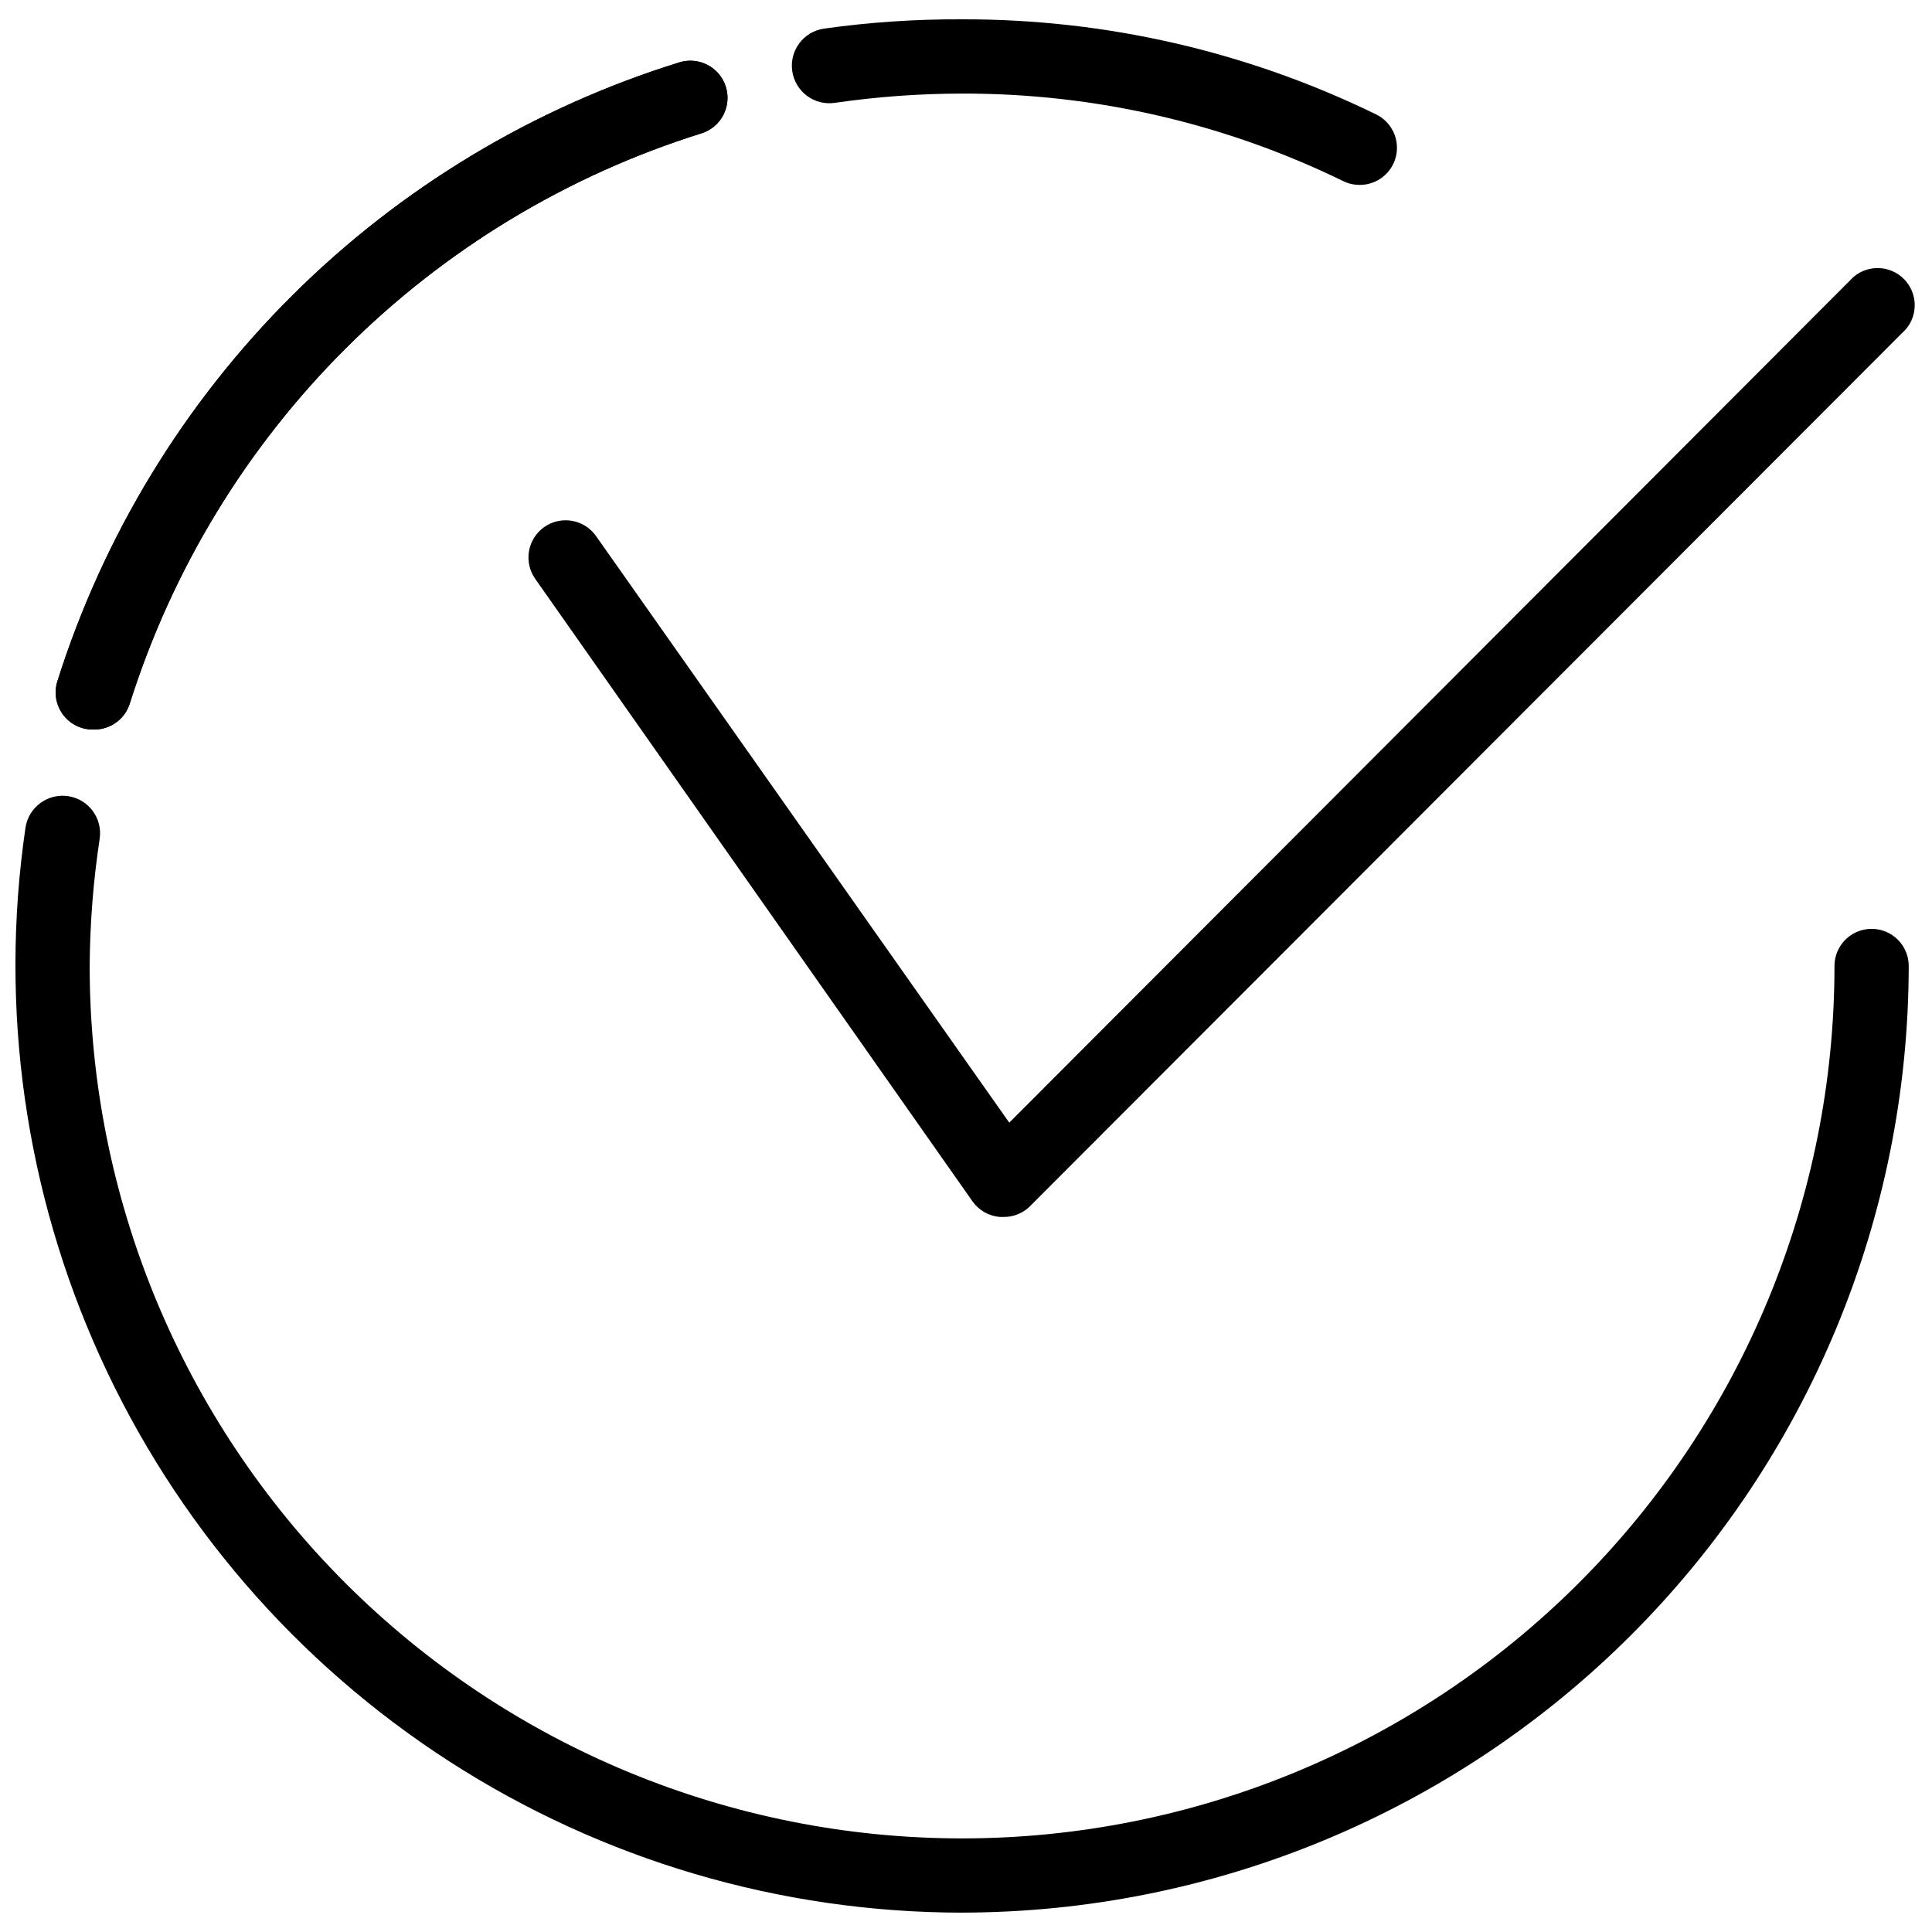
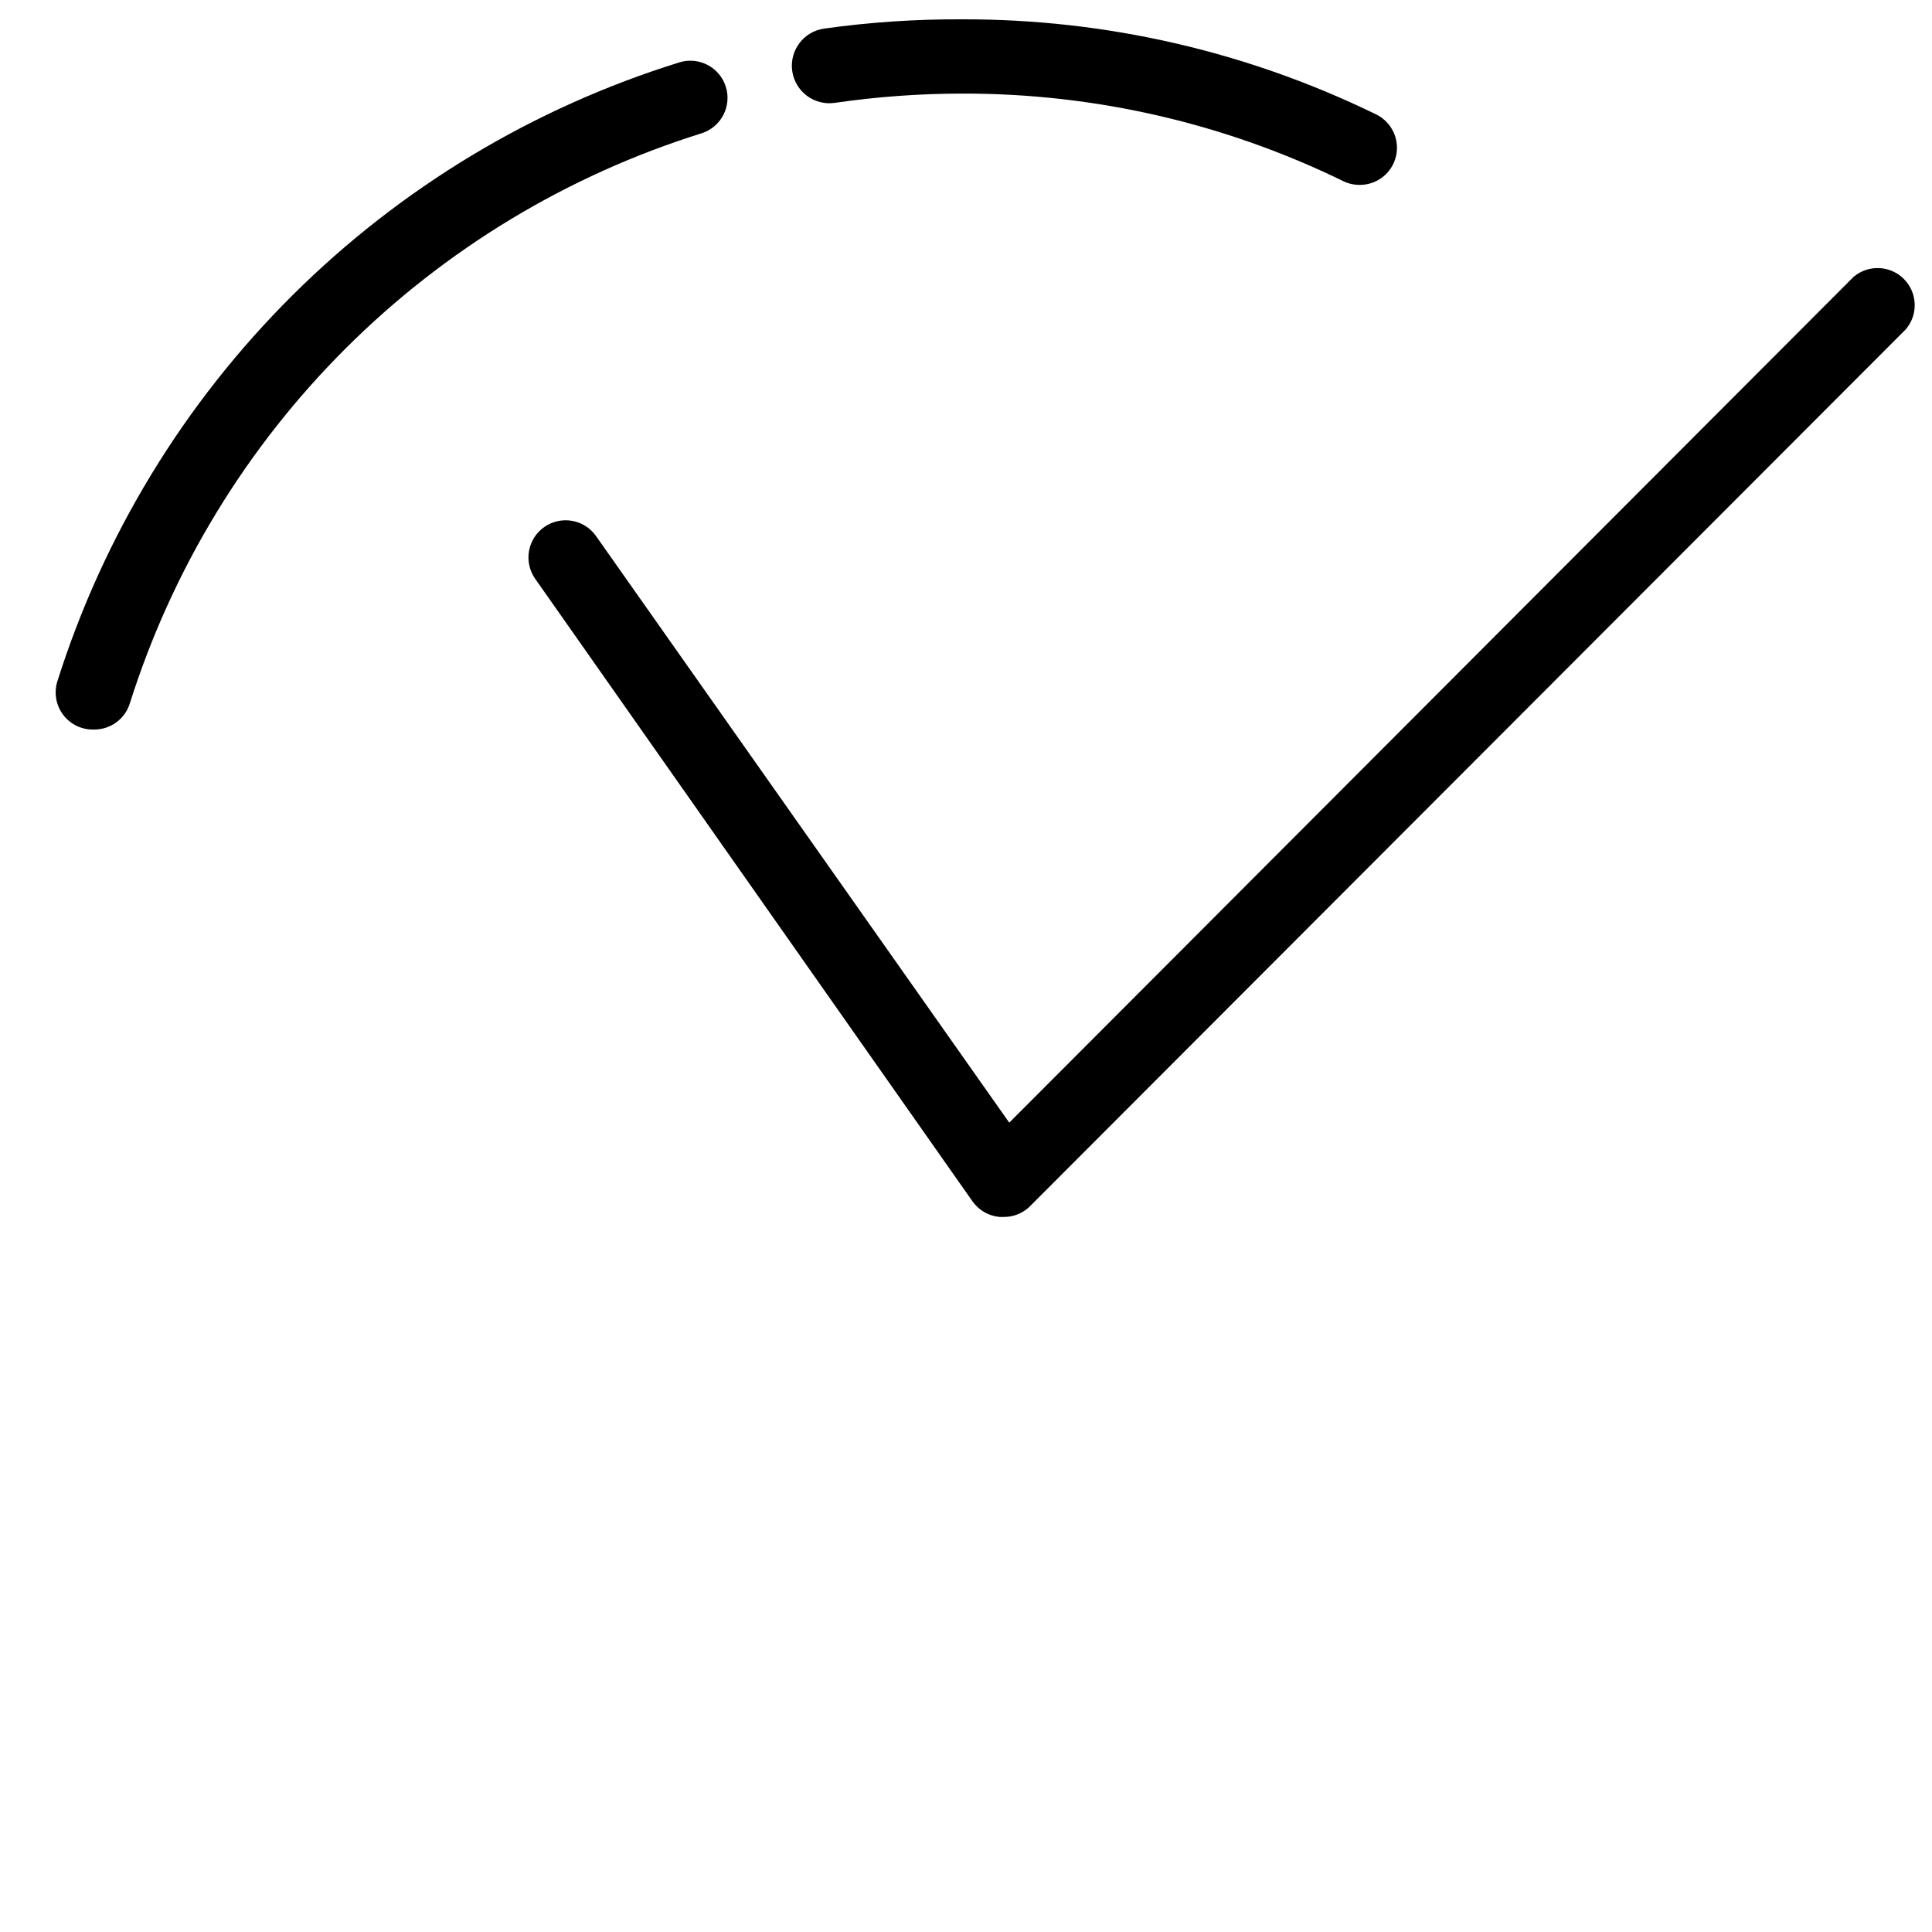
<svg xmlns="http://www.w3.org/2000/svg" width="800px" height="800px" version="1.1" viewBox="144 144 512 512">
  <defs>
    <clipPath id="b">
      <path d="m284 215h367.9v252h-367.9z" />
    </clipPath>
    <clipPath id="a">
-       <path d="m148.09 354h501.91v297h-501.91z" />
-     </clipPath>
+       </clipPath>
  </defs>
  <g clip-path="url(#b)">
    <path d="m409.79 466.5h-0.887c-2.887-0.254-5.512-1.766-7.184-4.133l-115.89-164.98c-1.5-2.141-2.09-4.789-1.637-7.359 0.449-2.574 1.906-4.863 4.047-6.363 4.453-3.125 10.598-2.047 13.723 2.41l109.5 155.44 223.72-224.11c3.902-3.344 9.723-3.117 13.355 0.516 3.633 3.637 3.859 9.453 0.516 13.355l-232.38 232.67c-1.879 1.711-4.348 2.629-6.887 2.559z" />
  </g>
  <path d="m169.05 337.33c-3.215 0.152-6.297-1.277-8.258-3.828-1.957-2.547-2.551-5.894-1.582-8.961 12.195-38.602 33.555-73.684 62.25-102.24 28.695-28.559 63.875-49.746 102.54-61.758 5.188-1.629 10.715 1.254 12.348 6.445 1.629 5.188-1.258 10.715-6.445 12.344-35.559 11.125-67.902 30.672-94.281 56.984-26.379 26.309-46.012 58.602-57.227 94.129-1.285 4.086-5.062 6.871-9.344 6.887z" />
  <g clip-path="url(#a)">
    <path d="m398.96 650.87c-48.184-0.039-95.34-13.941-135.84-40.051-40.496-26.109-72.629-63.32-92.555-107.19-19.926-43.871-26.805-92.551-19.82-140.23 0.789-5.434 5.832-9.199 11.266-8.414 5.434 0.789 9.199 5.832 8.41 11.266-1.695 11.168-2.586 22.445-2.656 33.746 0 61.316 24.359 120.12 67.715 163.48 43.359 43.359 102.16 67.719 163.48 67.719s120.12-24.359 163.48-67.719c43.359-43.355 67.715-102.16 67.715-163.48 0-5.434 4.406-9.84 9.84-9.84s9.836 4.406 9.836 9.84c-0.078 66.512-26.531 130.27-73.562 177.3s-110.8 73.488-177.31 73.566z" />
  </g>
  <path d="m504.33 193c-1.5 0.008-2.981-0.328-4.328-0.984-31.461-15.363-66.027-23.305-101.04-23.215-11.293 0.012-22.57 0.832-33.742 2.457-2.609 0.379-5.266-0.293-7.375-1.871-2.113-1.578-3.512-3.93-3.891-6.539-0.789-5.434 2.977-10.477 8.41-11.266 12.125-1.699 24.355-2.523 36.598-2.461 38.012-0.098 75.535 8.516 109.7 25.188 4.133 2.004 6.332 6.598 5.297 11.074-1.035 4.477-5.031 7.637-9.625 7.617z" />
-   <path d="m169.05 337.33c-3.215 0.152-6.297-1.277-8.258-3.828-1.957-2.547-2.551-5.894-1.582-8.961 12.195-38.602 33.555-73.684 62.25-102.24 28.695-28.559 63.875-49.746 102.54-61.758 5.188-1.629 10.715 1.254 12.348 6.445 1.629 5.188-1.258 10.715-6.445 12.344-35.559 11.125-67.902 30.672-94.281 56.984-26.379 26.309-46.012 58.602-57.227 94.129-1.285 4.086-5.062 6.871-9.344 6.887z" />
</svg>